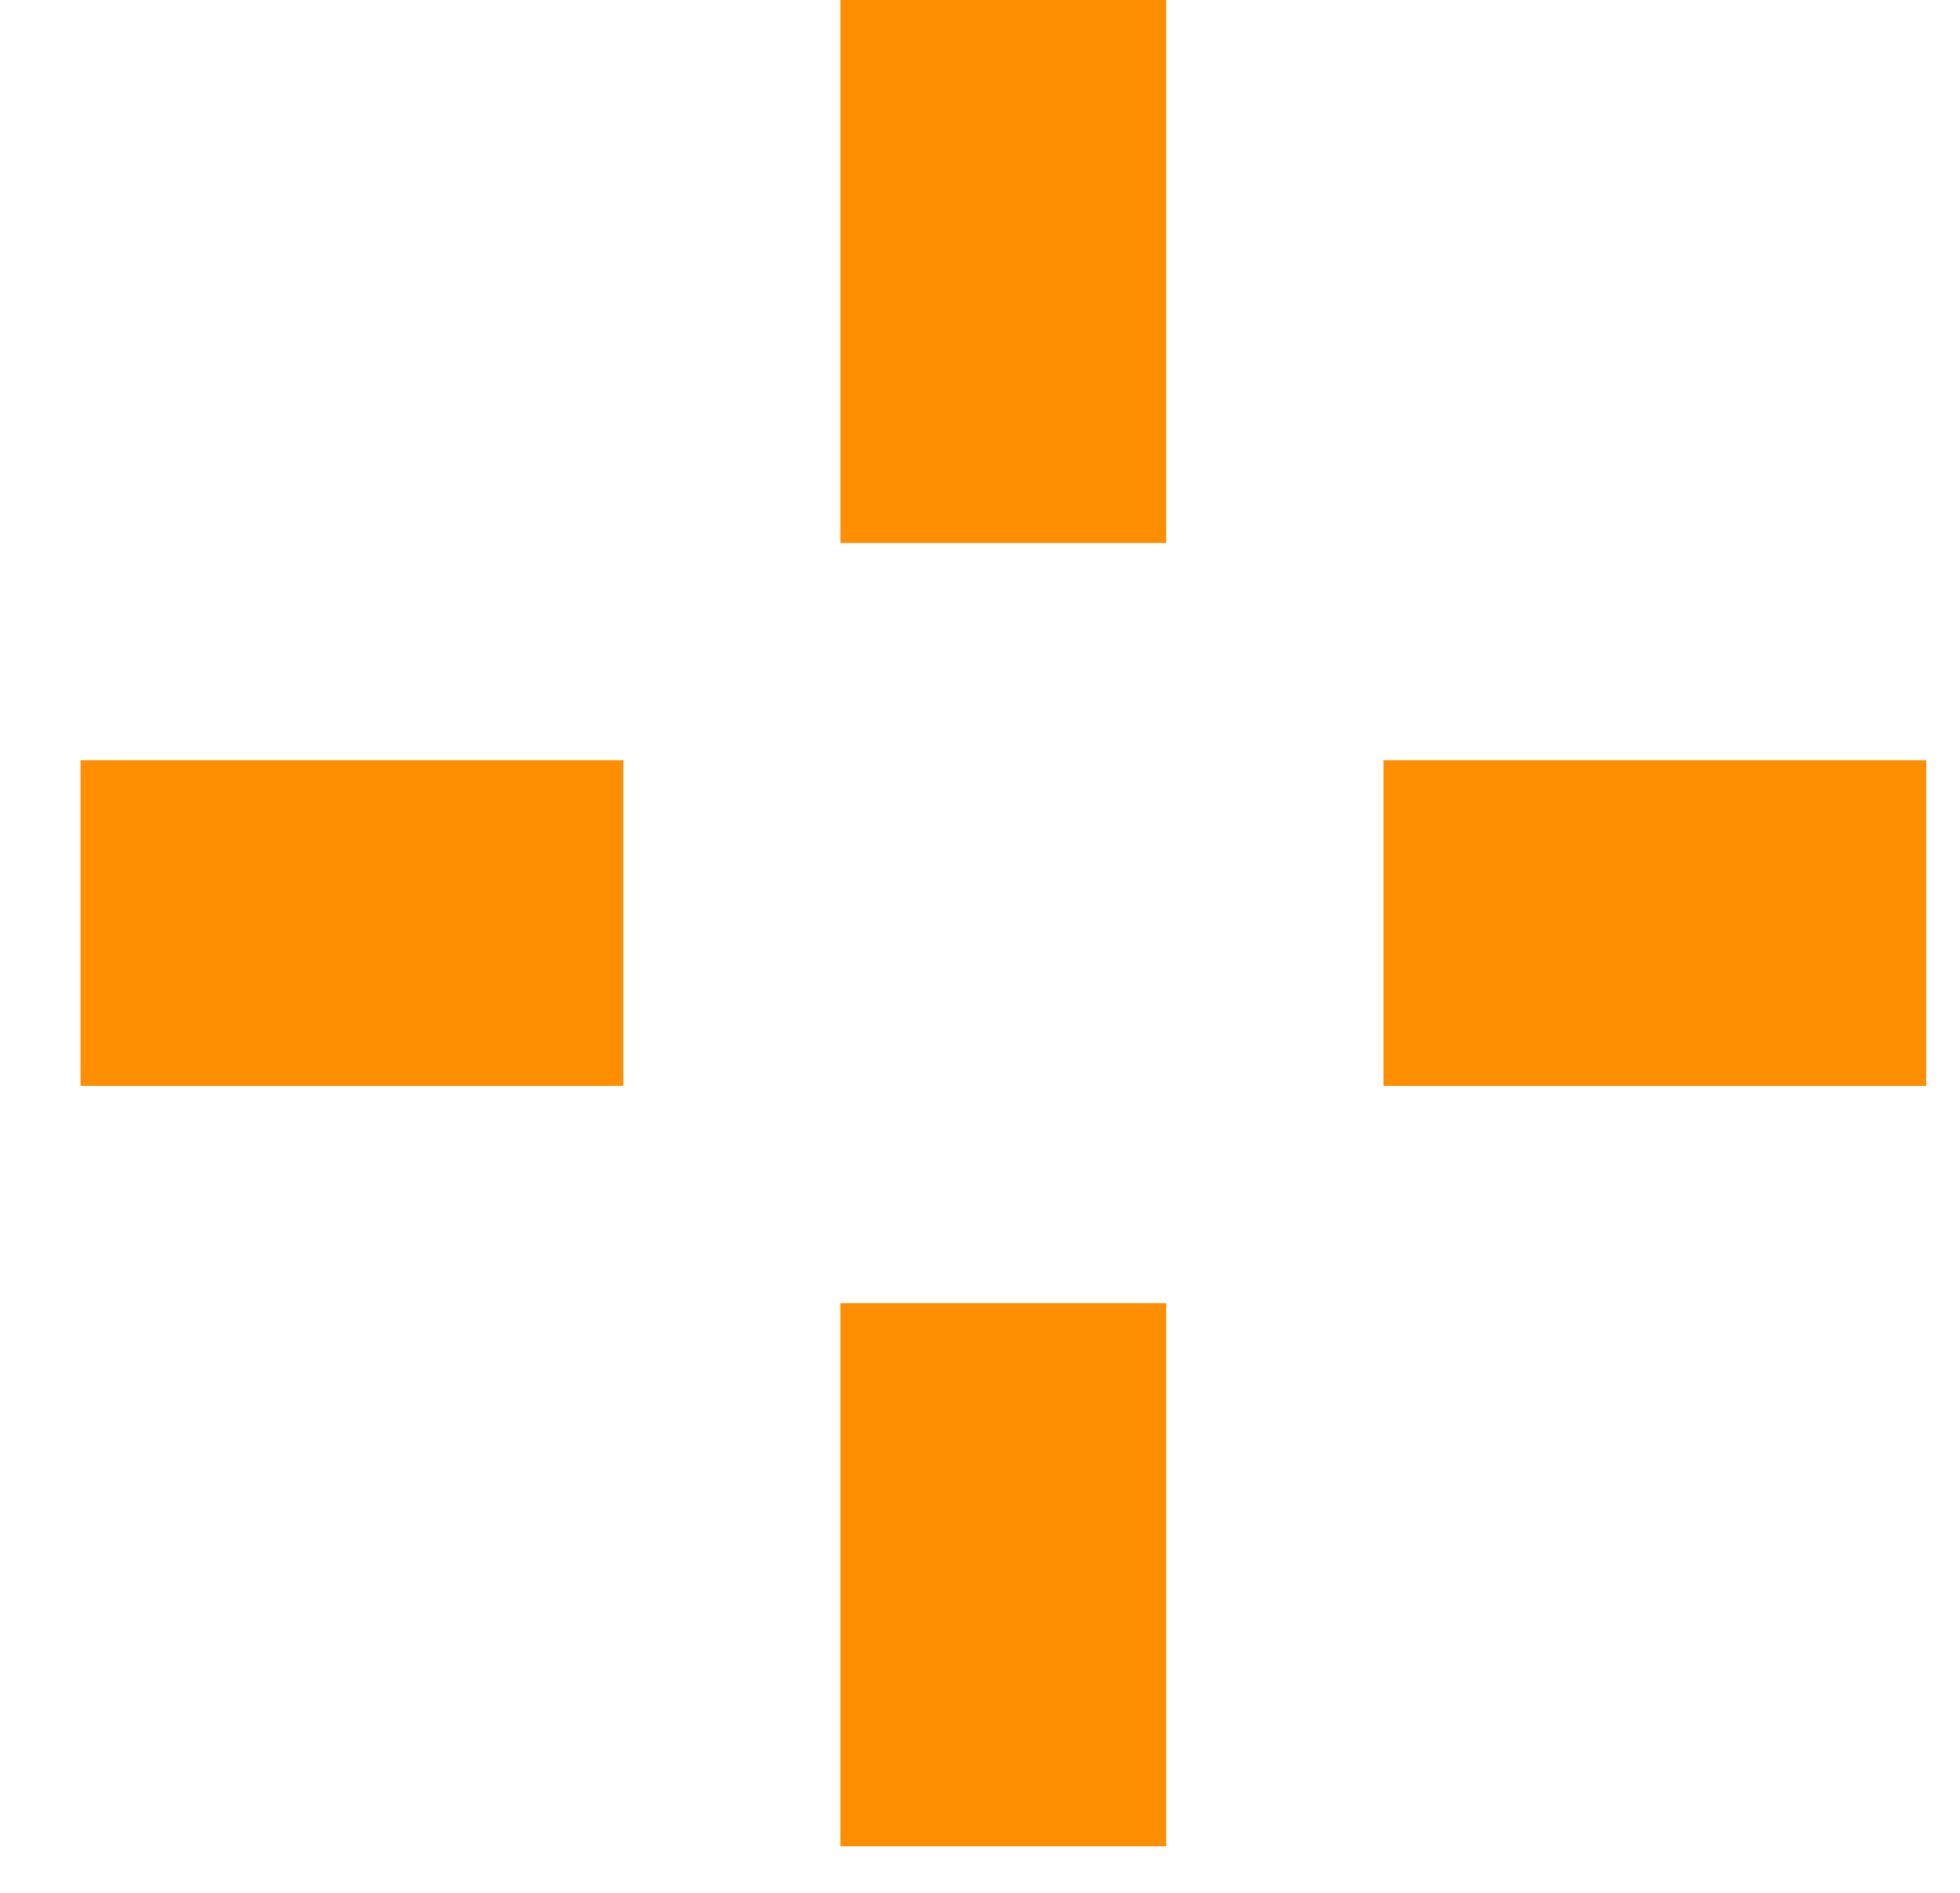
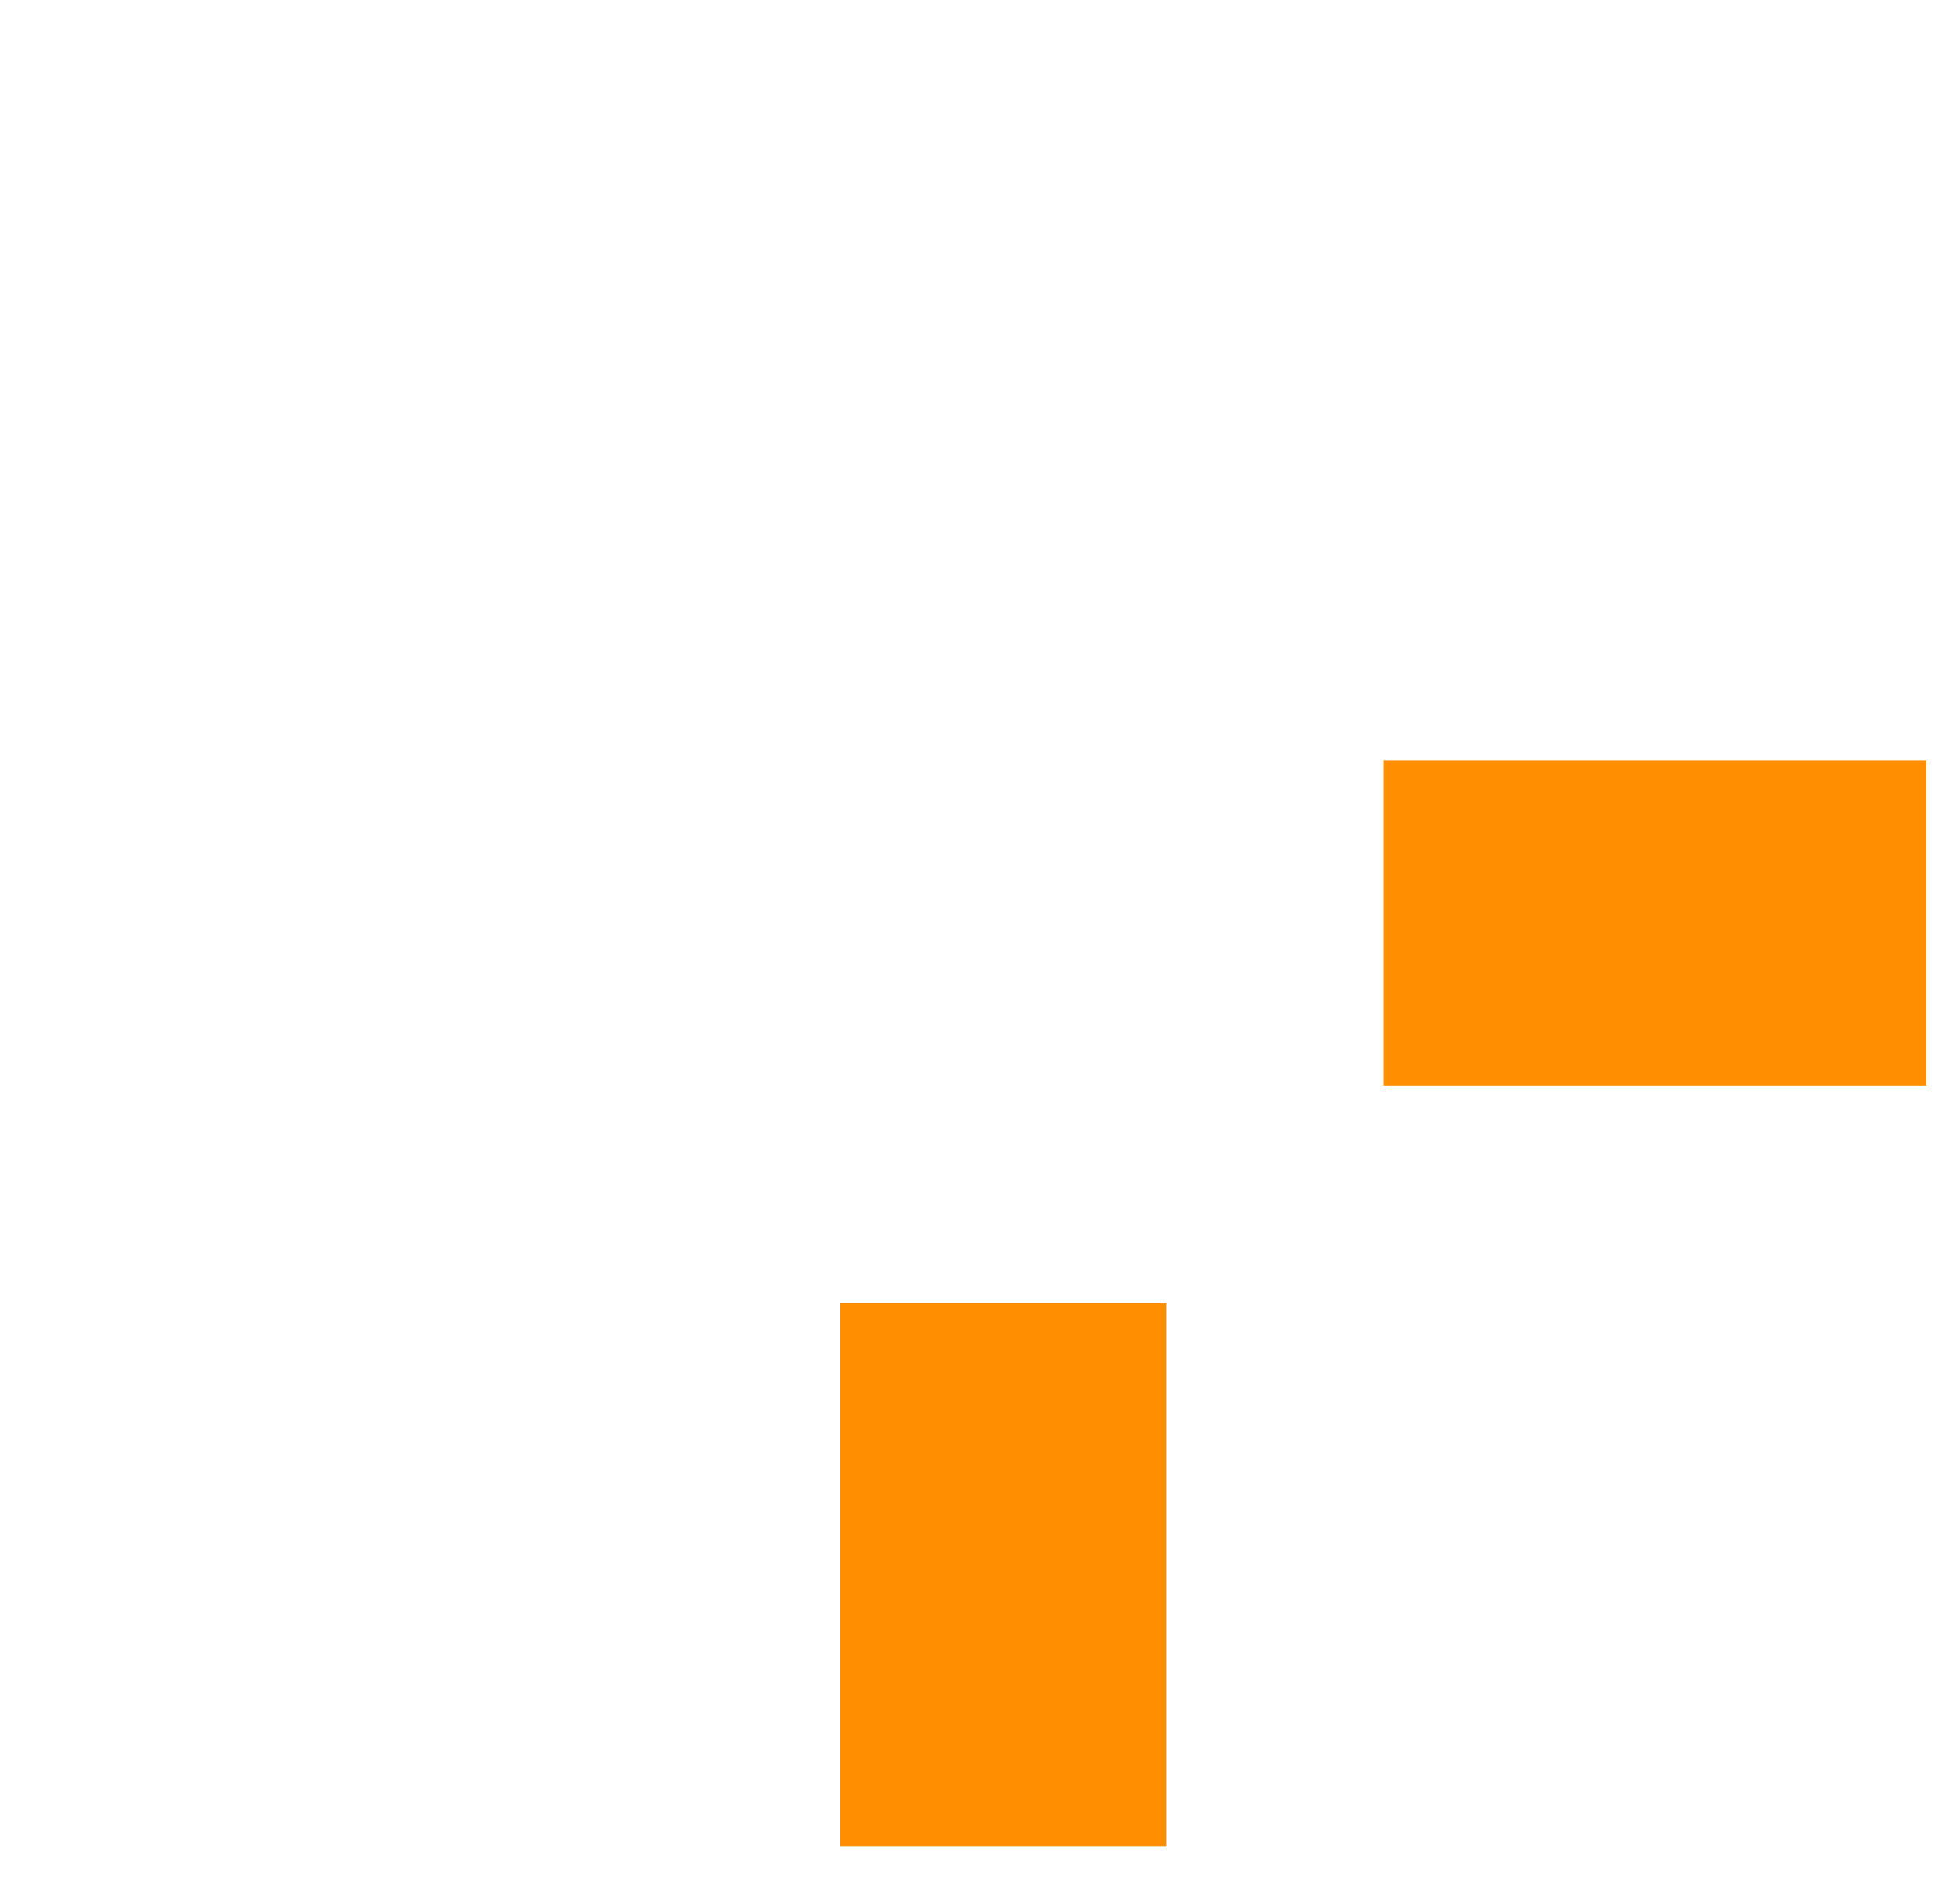
<svg xmlns="http://www.w3.org/2000/svg" width="29px" height="28px" viewBox="0 0 29 28" version="1.1">
  <title>Orange Star</title>
  <g id="Page-1" stroke="none" stroke-width="1" fill="none" fill-rule="evenodd">
    <g id="EasyEquities---Australia-Home-Page-Design---20210908" transform="translate(-1208, -614)" fill="#FF8F00">
      <g id="BG-Elements" transform="translate(0, -1)">
        <g transform="translate(560, 153)" id="Orange-Star">
          <g transform="translate(648, 462)">
            <g id="Group-16" transform="translate(12.435, 0)">
-               <rect id="Rectangle" x="0" y="0" width="4.819" height="8.032" />
              <rect id="Rectangle-Copy-2" x="0" y="19.278" width="4.819" height="8.032" />
            </g>
            <g id="Group-16" transform="translate(14.501, 13.745) rotate(-270) translate(-14.501, -13.745) translate(12.001, -0.255)">
              <rect id="Rectangle" x="0" y="0" width="4.819" height="8.032" />
-               <rect id="Rectangle-Copy-2" x="0" y="19.278" width="4.819" height="8.032" />
            </g>
          </g>
        </g>
      </g>
    </g>
  </g>
</svg>